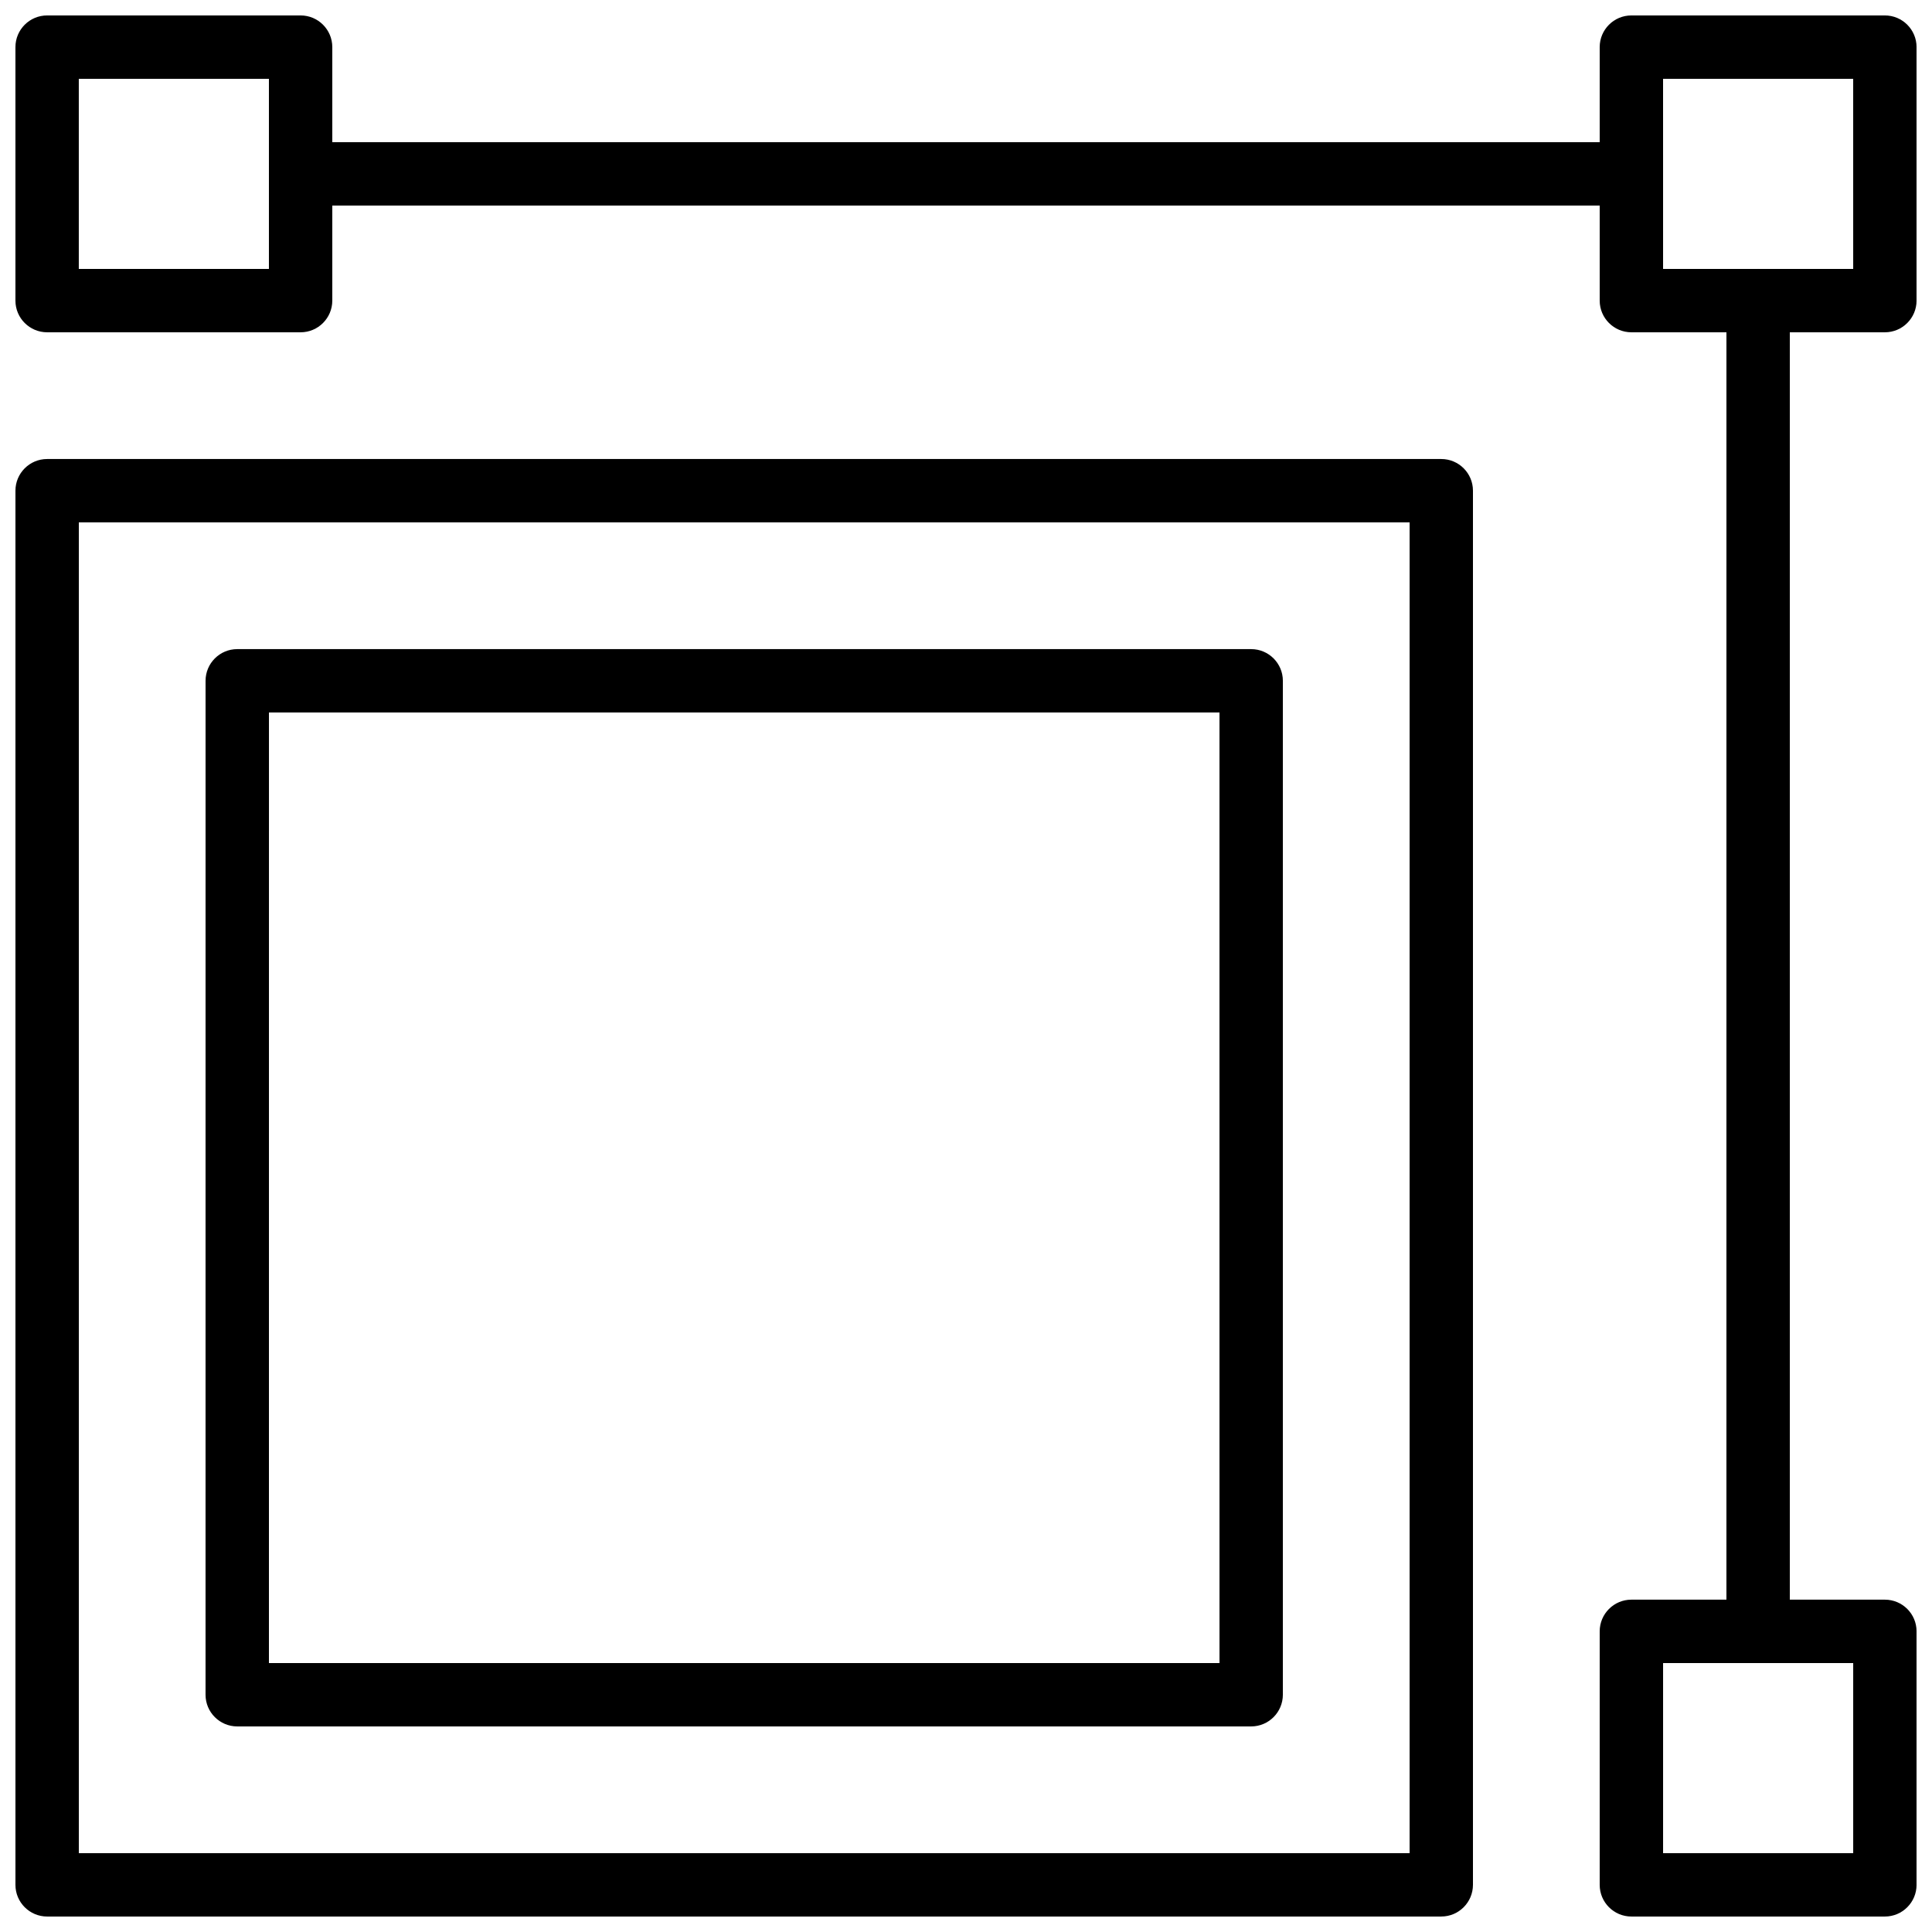
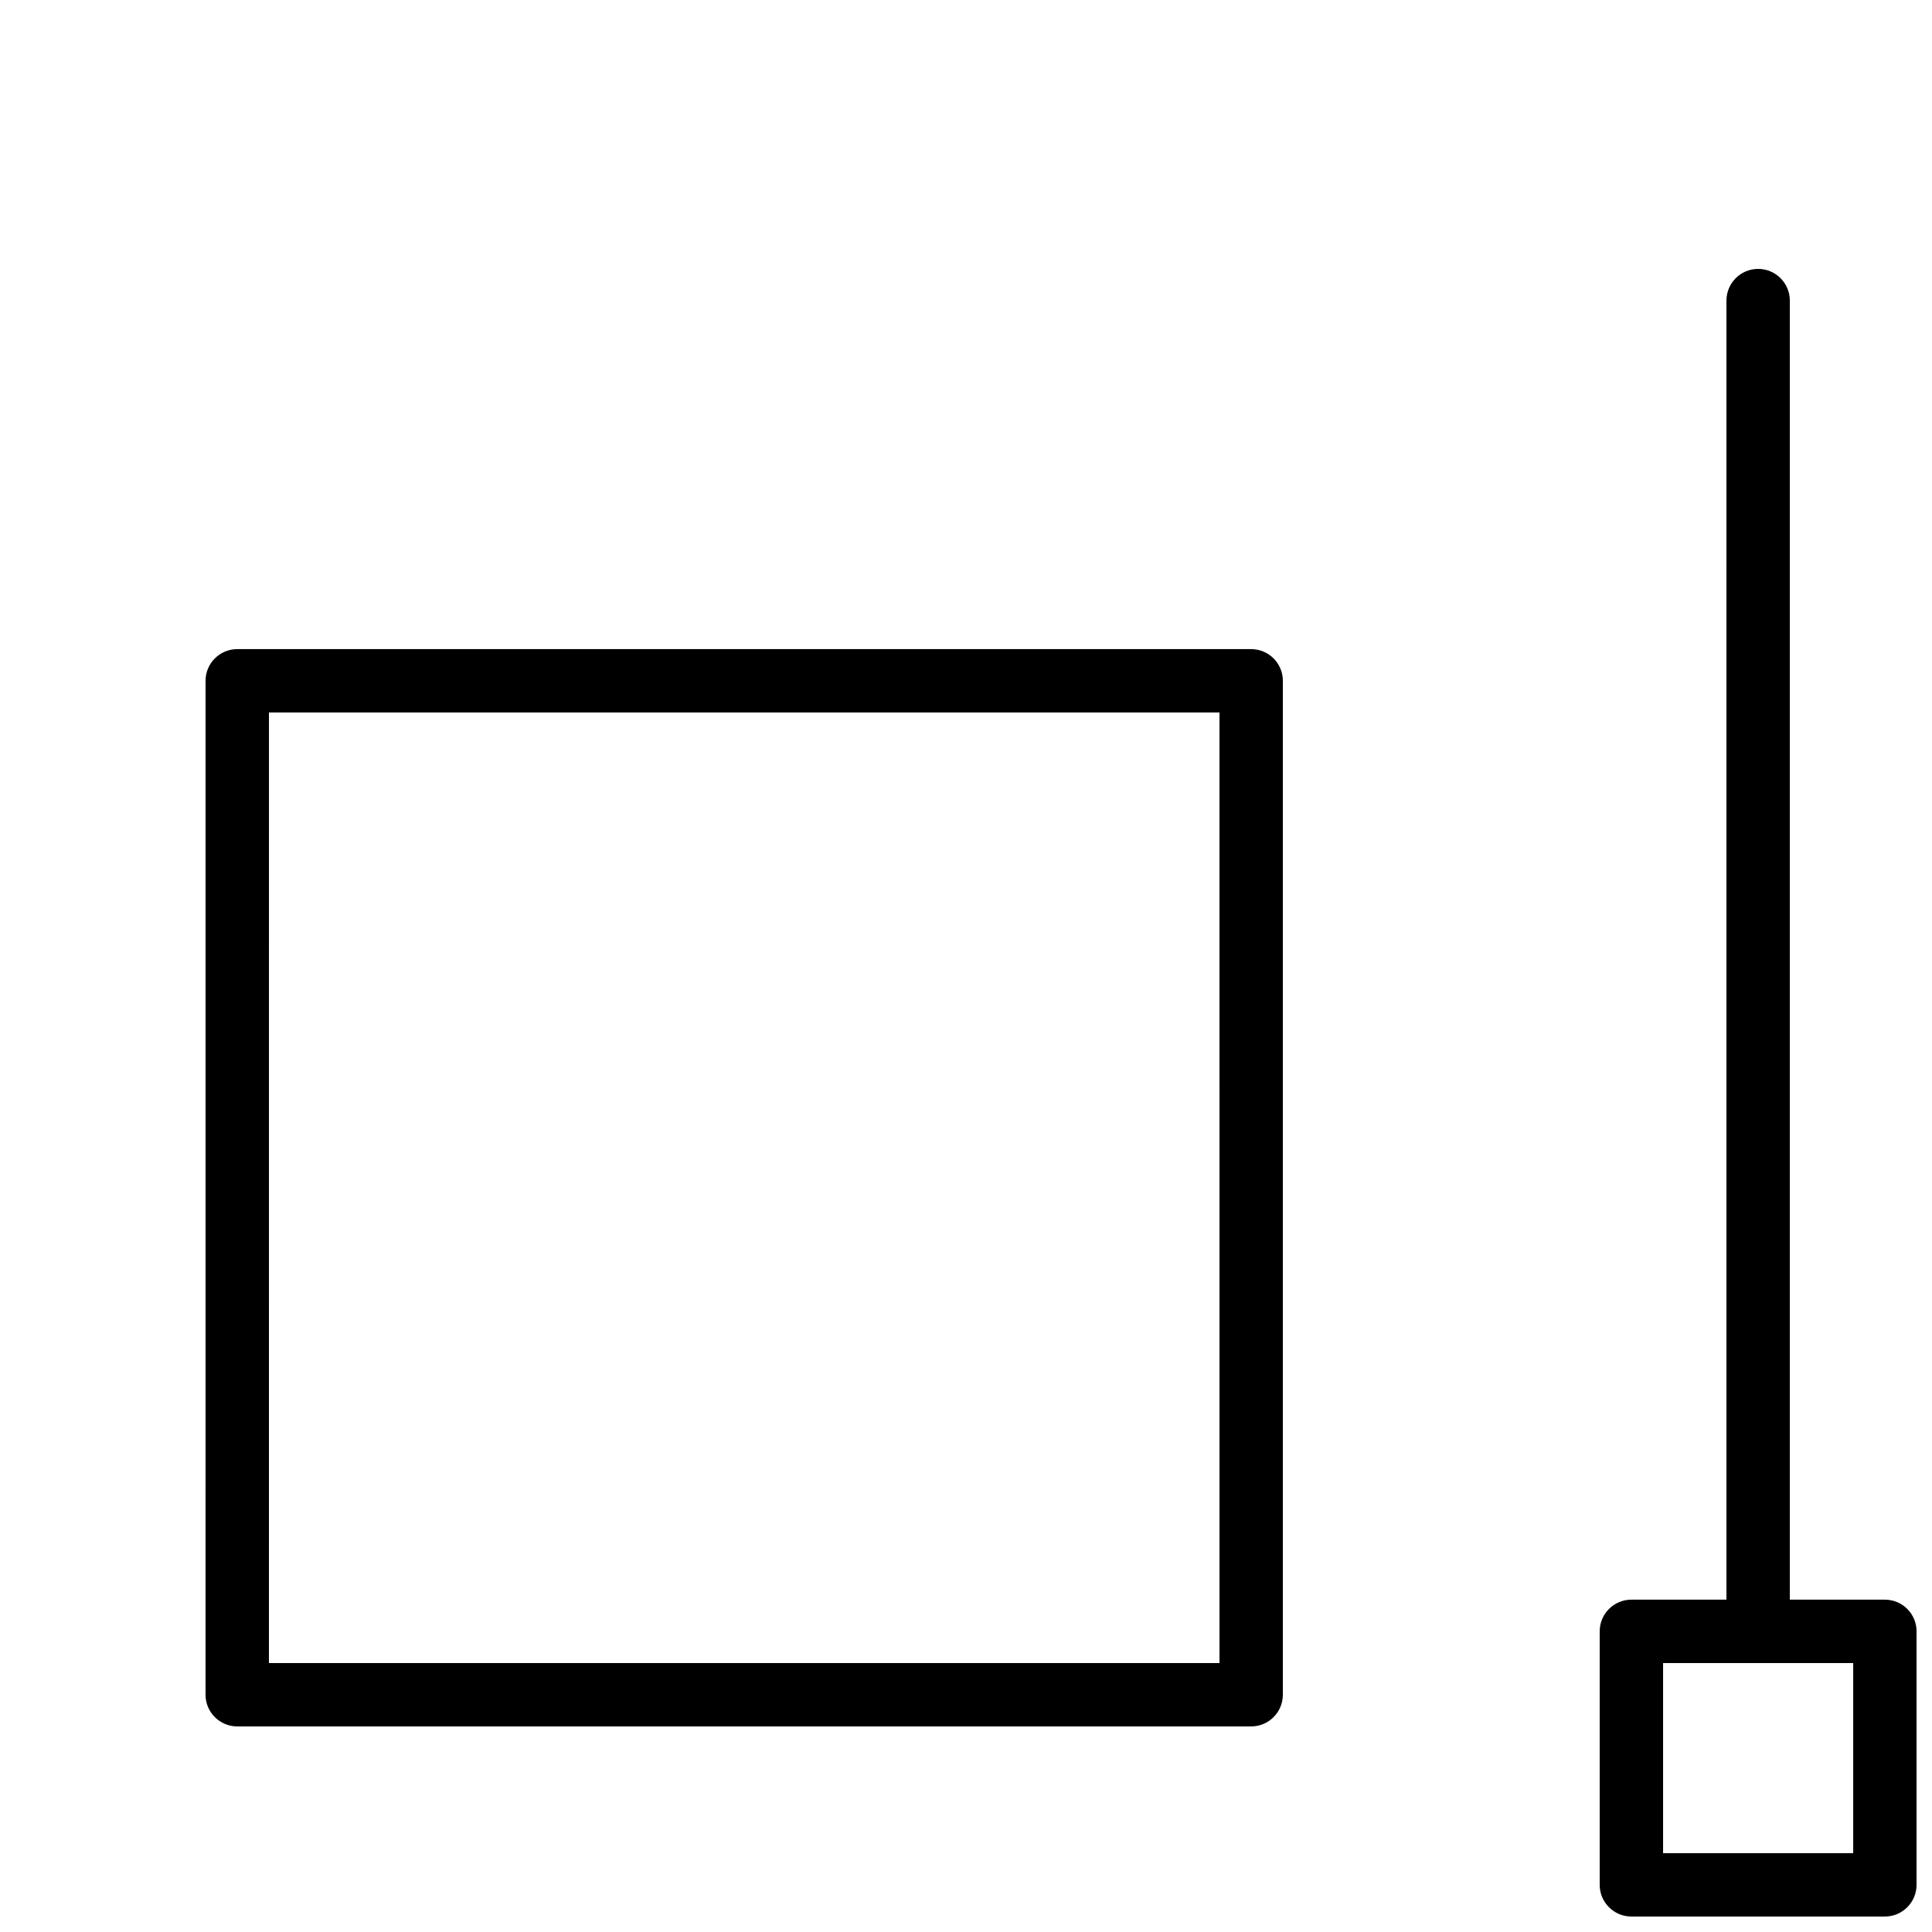
<svg xmlns="http://www.w3.org/2000/svg" width="800px" height="800px" version="1.1" viewBox="144 144 512 512">
  <defs>
    <clipPath id="d">
-       <path d="m148.09 148.09h84.906v84.906h-84.906z" />
-     </clipPath>
+       </clipPath>
    <clipPath id="c">
-       <path d="m567 148.09h84.902v84.906h-84.902z" />
-     </clipPath>
+       </clipPath>
    <clipPath id="b">
      <path d="m567 567h84.902v84.902h-84.902z" />
    </clipPath>
    <clipPath id="a">
-       <path d="m148.09 265h386.91v386.9h-386.91z" />
-     </clipPath>
+       </clipPath>
  </defs>
  <g clip-path="url(#d)">
    <path d="m223.66 232.06h-67.172c-4.637 0-8.398-3.762-8.398-8.398v-67.172c0-4.637 3.762-8.398 8.398-8.398h67.176c4.637 0 8.398 3.762 8.398 8.398v67.176c-0.004 4.633-3.766 8.395-8.402 8.395zm-58.777-16.793h50.383v-50.383h-50.383z" />
  </g>
  <g clip-path="url(#c)">
-     <path d="m643.51 232.06h-67.176c-4.637 0-8.398-3.762-8.398-8.398v-67.172c0-4.637 3.762-8.398 8.398-8.398h67.176c4.637 0 8.398 3.762 8.398 8.398v67.176c-0.004 4.633-3.766 8.395-8.398 8.395zm-58.777-16.793h50.383l-0.004-50.383h-50.383z" />
+     <path d="m643.51 232.06h-67.176c-4.637 0-8.398-3.762-8.398-8.398c0-4.637 3.762-8.398 8.398-8.398h67.176c4.637 0 8.398 3.762 8.398 8.398v67.176c-0.004 4.633-3.766 8.395-8.398 8.395zm-58.777-16.793h50.383l-0.004-50.383h-50.383z" />
  </g>
  <g clip-path="url(#b)">
    <path d="m643.51 651.9h-67.176c-4.637 0-8.398-3.762-8.398-8.398v-67.176c0-4.637 3.762-8.398 8.398-8.398h67.176c4.637 0 8.398 3.762 8.398 8.398v67.176c-0.004 4.637-3.766 8.398-8.398 8.398zm-58.777-16.793h50.383v-50.383h-50.383z" />
  </g>
-   <path d="m576.33 198.48h-352.67c-4.633 0-8.395-3.762-8.395-8.398s3.762-8.398 8.398-8.398h352.67c4.637 0 8.398 3.762 8.398 8.398-0.004 4.637-3.766 8.398-8.402 8.398z" />
  <path d="m609.92 584.73c-4.637 0-8.398-3.762-8.398-8.398l0.004-352.67c0-4.637 3.762-8.398 8.398-8.398s8.398 3.762 8.398 8.398v352.67c-0.004 4.637-3.766 8.398-8.402 8.398z" />
  <g clip-path="url(#a)">
-     <path d="m525.95 651.9h-369.46c-4.637 0-8.398-3.762-8.398-8.398v-369.46c0-4.637 3.762-8.398 8.398-8.398h369.46c4.637 0 8.398 3.762 8.398 8.398v369.46c-0.004 4.633-3.766 8.395-8.402 8.395zm-361.06-16.793h352.67v-352.67h-352.67z" />
-   </g>
+     </g>
  <path d="m475.57 601.52h-268.7c-4.637 0-8.398-3.762-8.398-8.398l0.004-268.7c0-4.637 3.762-8.398 8.398-8.398h268.7c4.637 0 8.398 3.762 8.398 8.398v268.7c-0.008 4.637-3.769 8.398-8.402 8.398zm-260.3-16.793h251.91l-0.004-251.91h-251.9z" />
</svg>